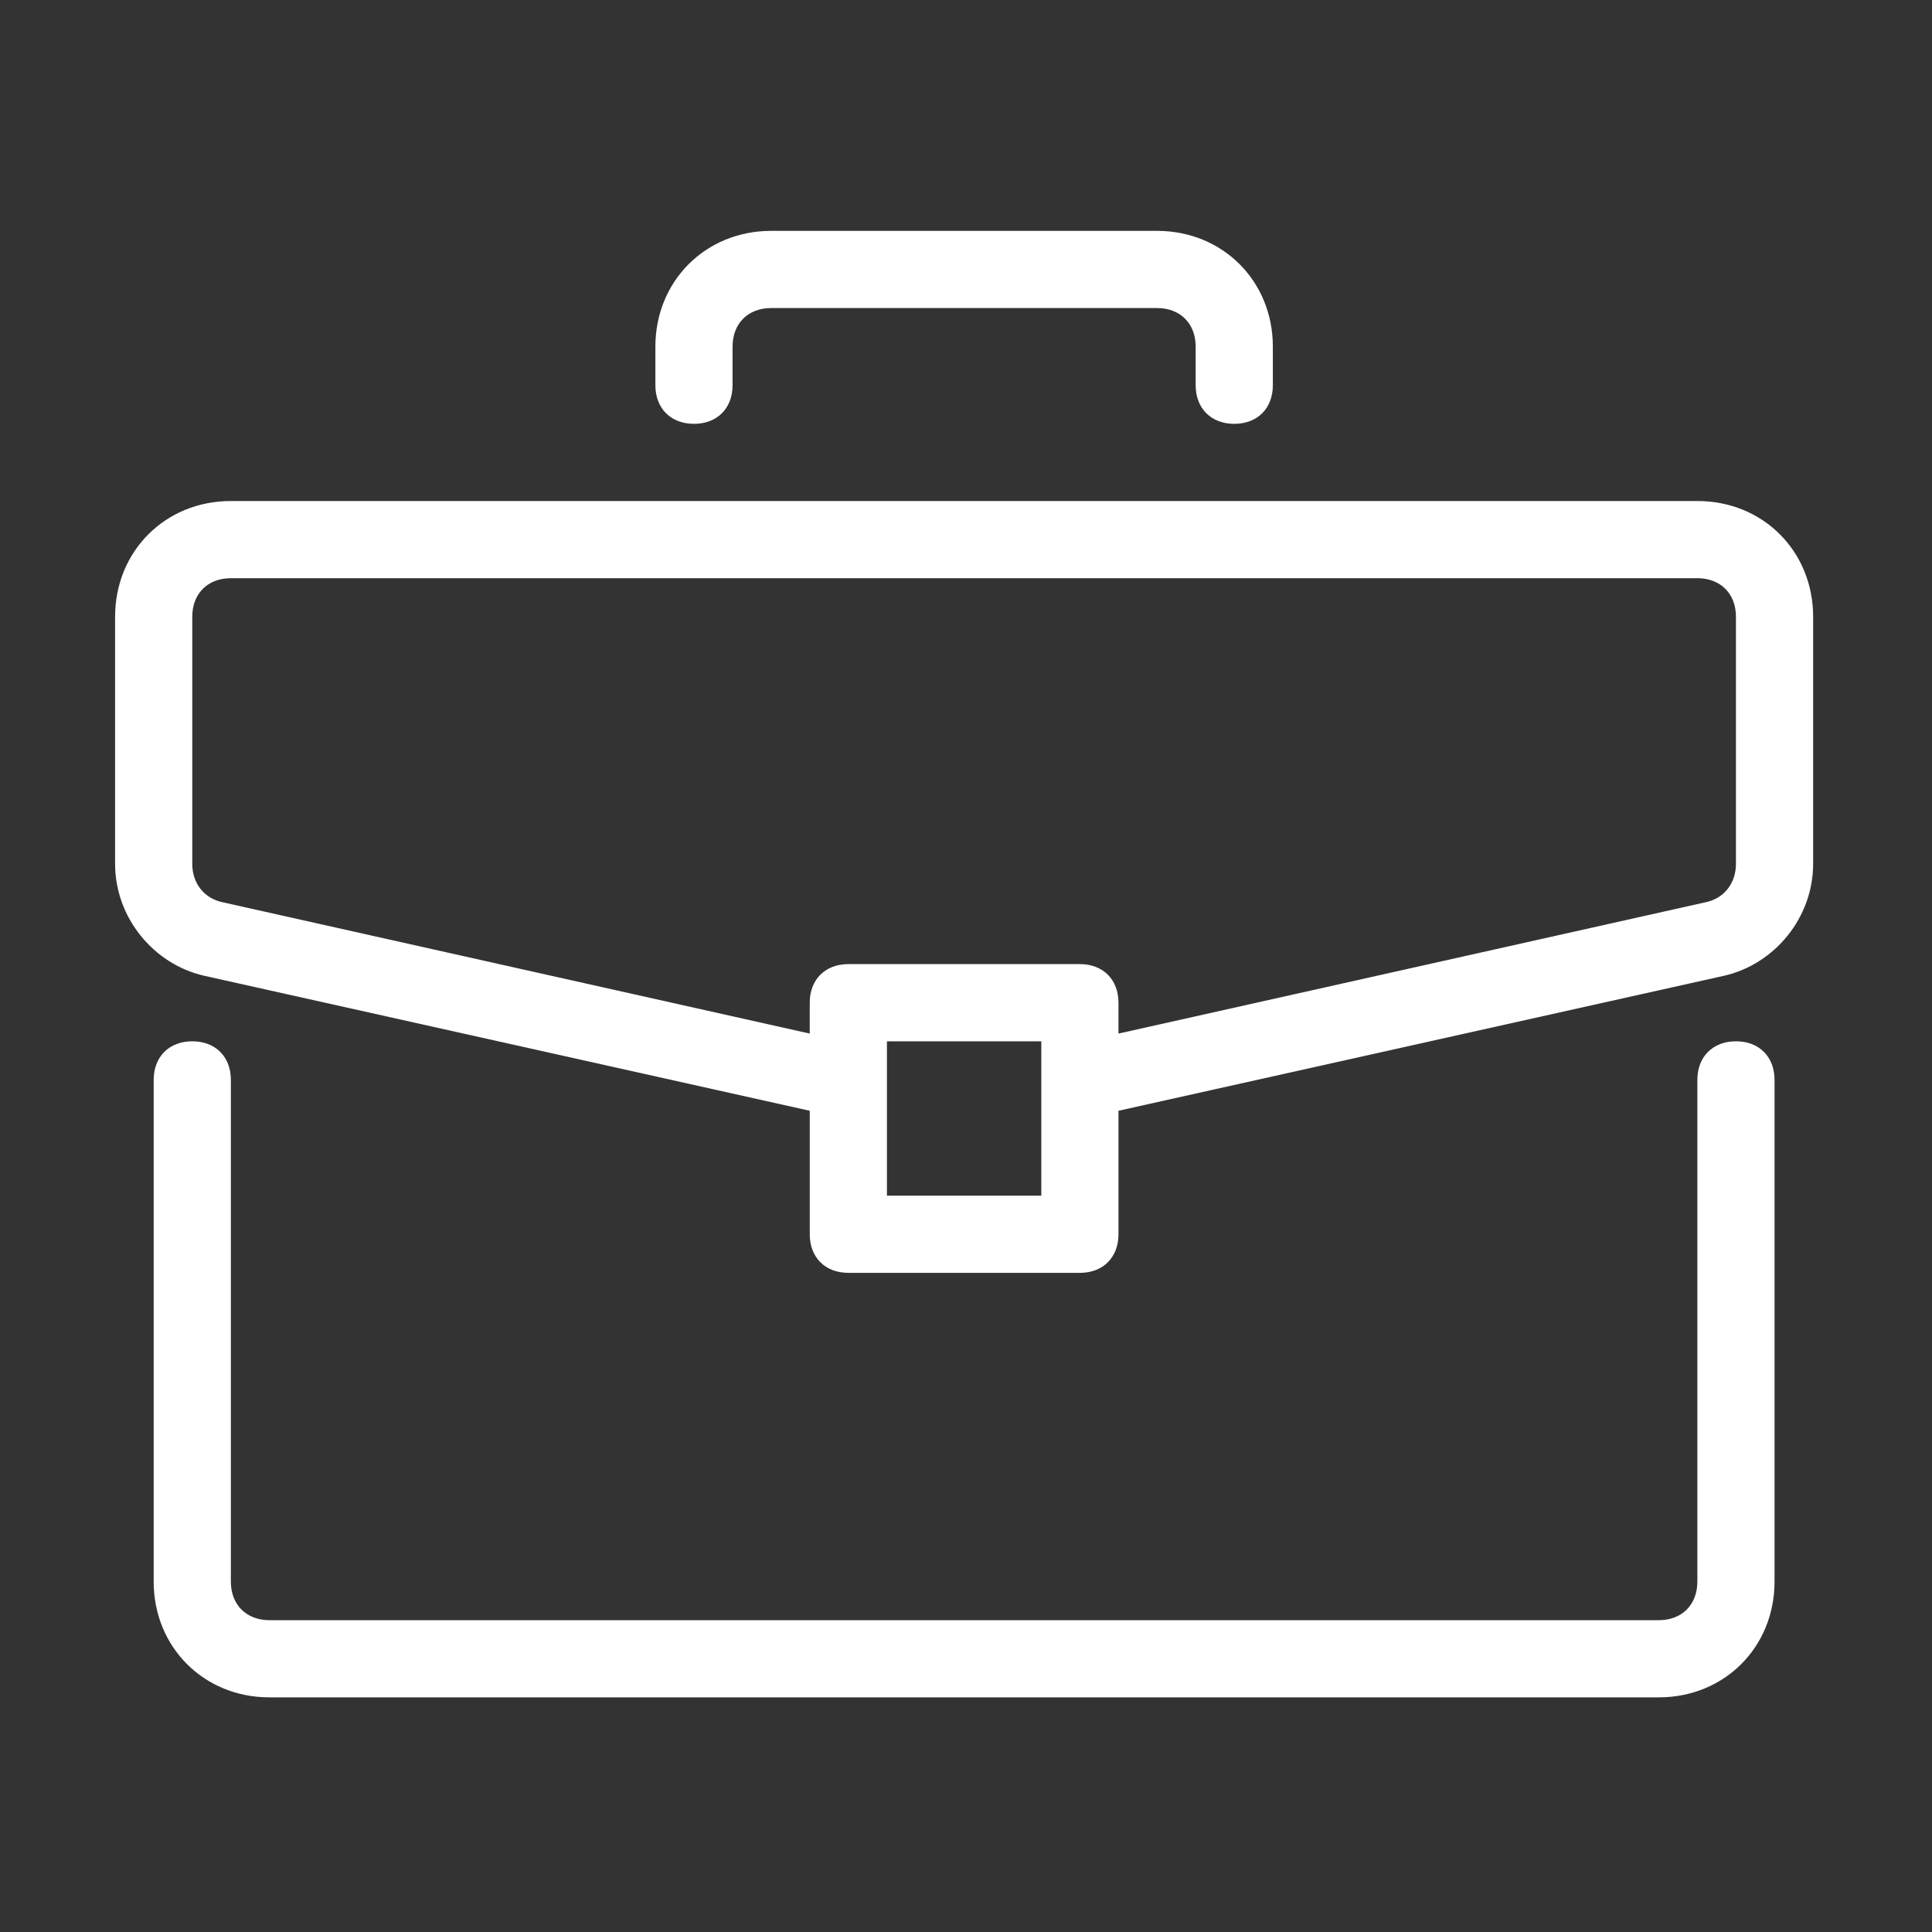
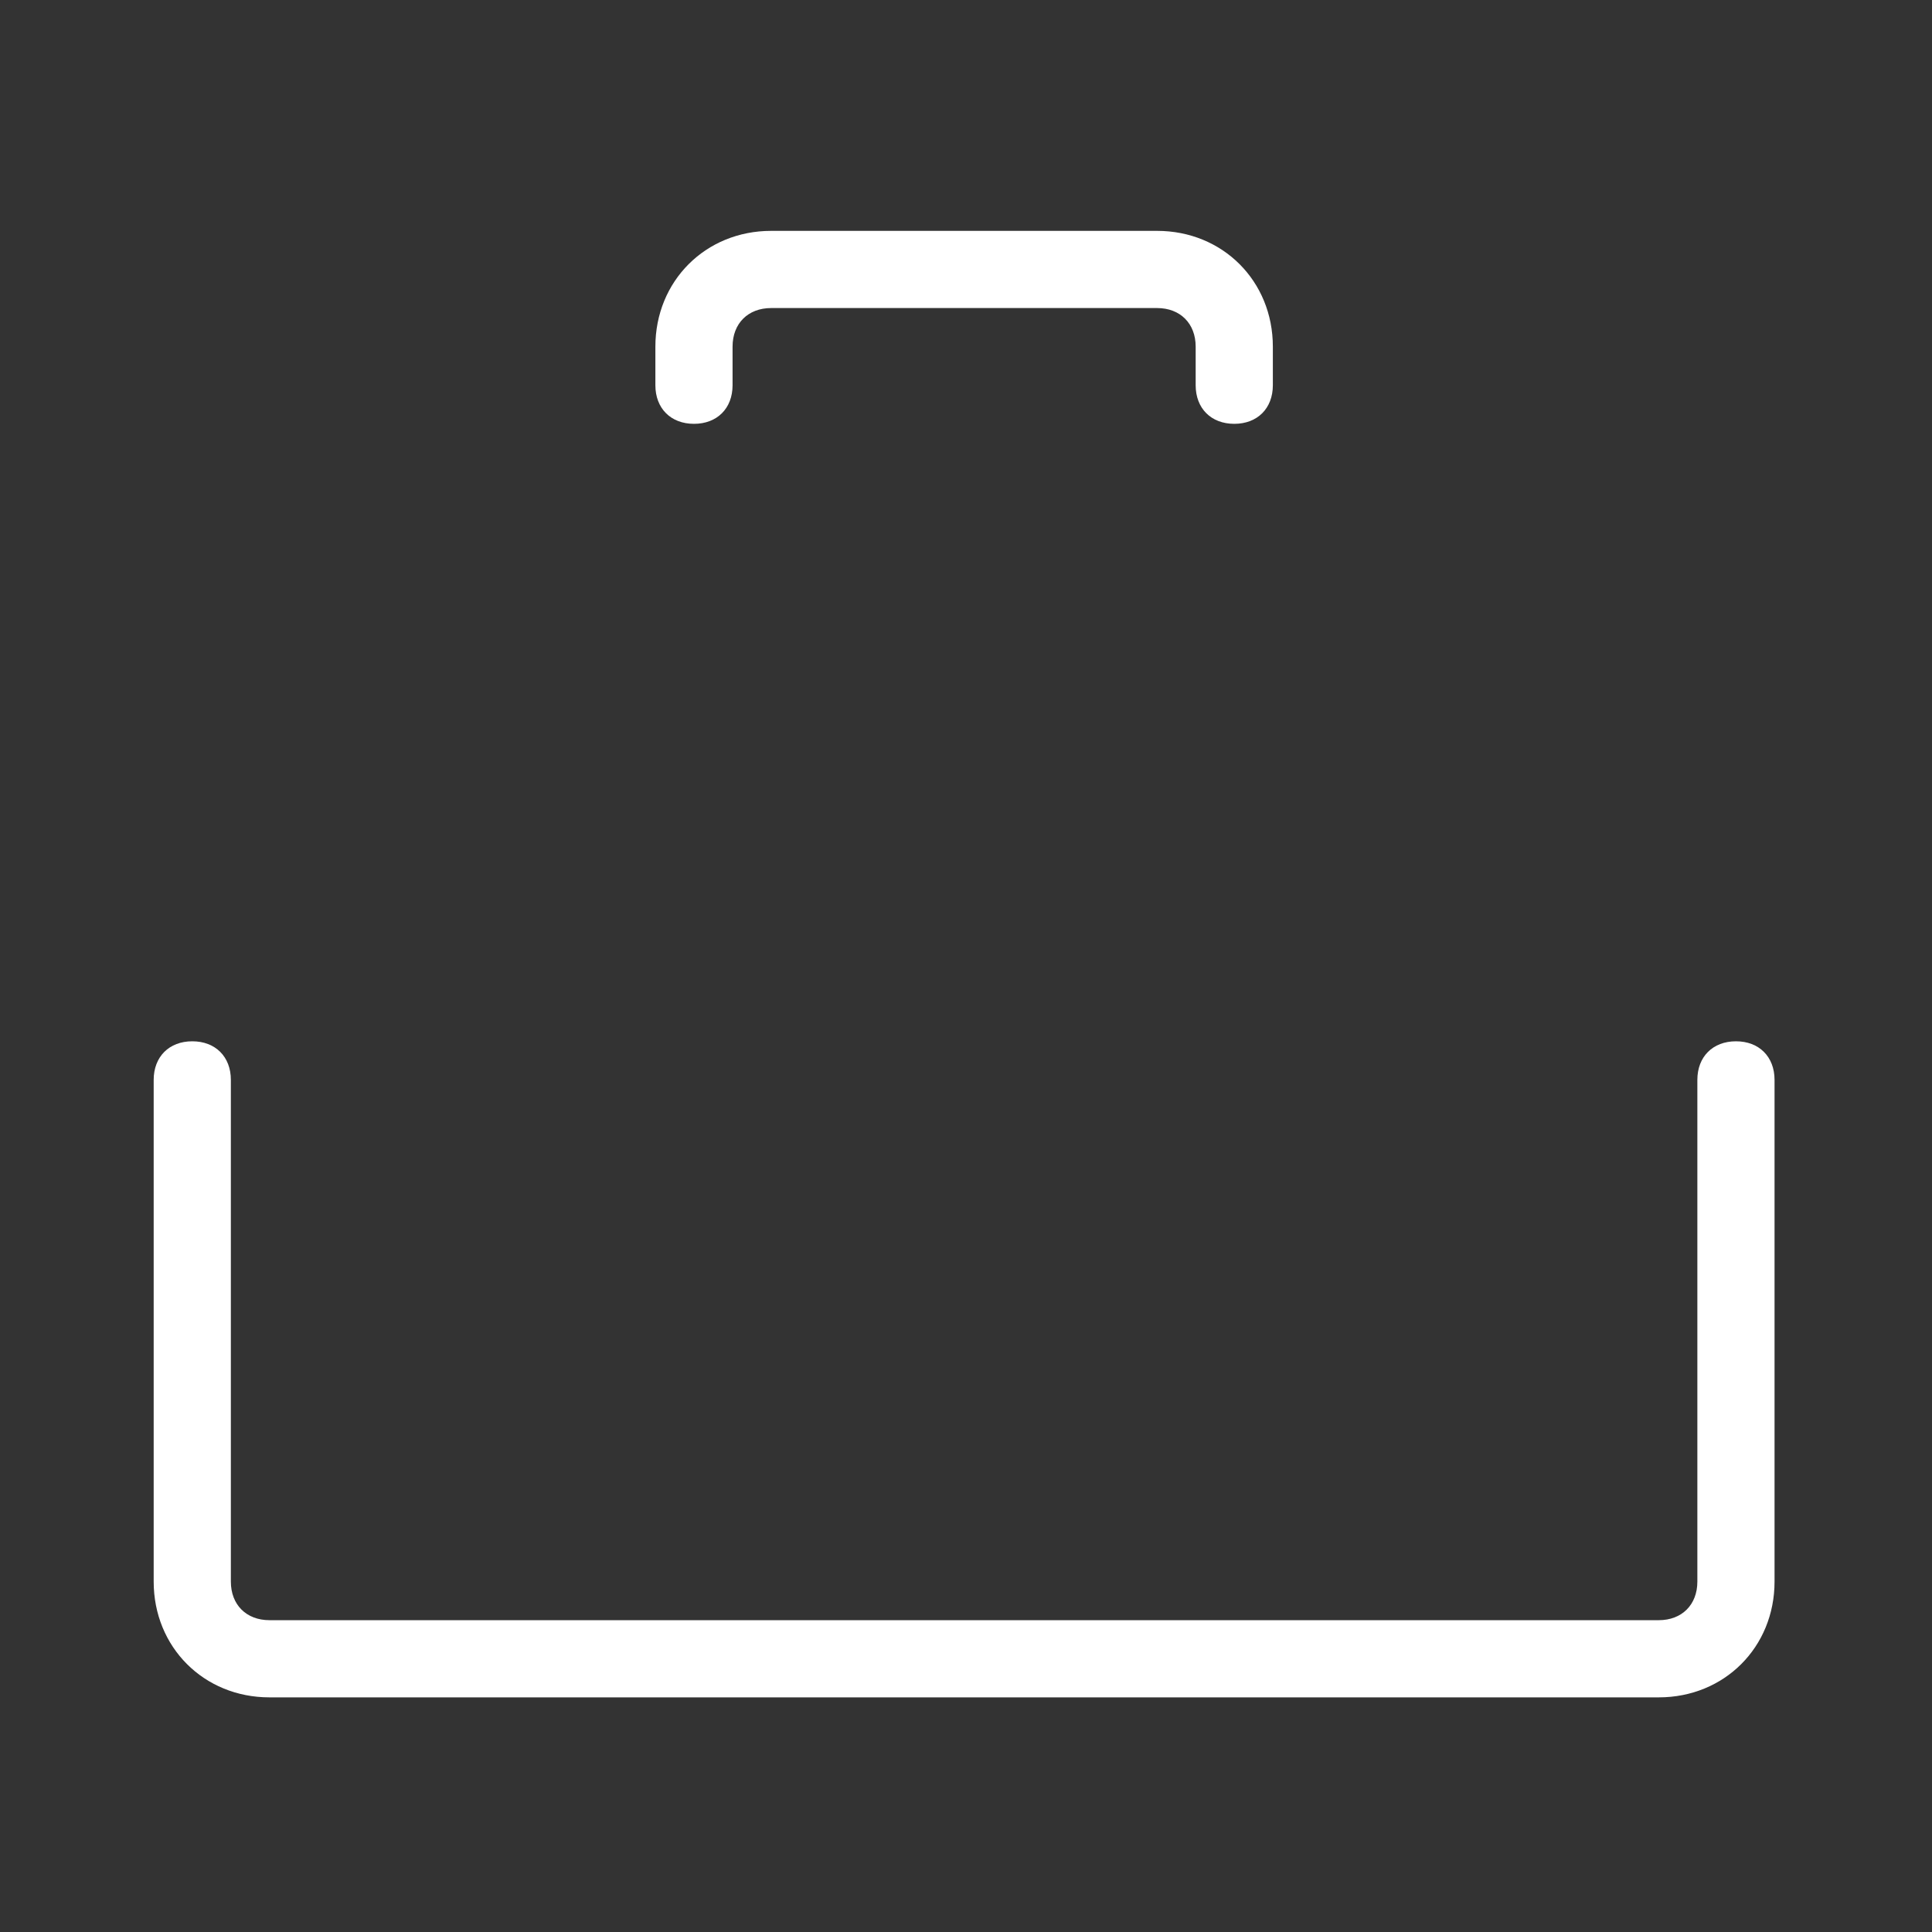
<svg xmlns="http://www.w3.org/2000/svg" id="Ebene_5" data-name="Ebene 5" viewBox="0 0 512 512">
  <rect x="0" y="0" width="512" height="512" fill="#333333" stroke="none" />
  <defs>
    <style> .cls-1 { fill: #fff; } </style>
  </defs>
  <path class="cls-1" d="M460.045,275.955c-6.137,0-10.227,4.091-10.227,10.227v132.955c0,6.137-4.091,10.227-10.227,10.227H71.409c-6.137,0-10.227-4.091-10.227-10.227v-132.955c0-6.137-4.091-10.227-10.227-10.227s-10.227,4.091-10.227,10.227v132.955c0,17.387,13.295,30.682,30.682,30.682h368.182c17.387,0,30.682-13.295,30.682-30.682v-132.955c0-6.137-4.091-10.227-10.228-10.227Z" />
-   <path class="cls-1" d="M449.818,132.773H61.182c-17.387,0-30.682,13.295-30.682,30.682v65.455c0,14.317,10.227,26.59,23.523,29.659l160.568,35.795v32.727c0,6.137,4.091,10.227,10.227,10.227h61.363c6.137,0,10.227-4.091,10.227-10.227v-32.727l160.568-35.795c13.296-3.068,23.523-15.341,23.523-29.66v-65.455c0-17.386-13.295-30.681-30.682-30.681ZM275.955,316.863h-40.909v-40.909h40.909v40.909ZM460.045,228.909c0,5.113-3.068,9.205-8.182,10.227l-155.455,34.773v-8.182c0-6.137-4.091-10.227-10.227-10.227h-61.363c-6.137,0-10.227,4.091-10.227,10.227v8.182l-155.455-34.772c-5.113-1.023-8.182-5.113-8.182-10.227v-65.455c0-6.137,4.091-10.227,10.227-10.227h388.637c6.137,0,10.227,4.091,10.227,10.227v65.454Z" />
  <path class="cls-1" d="M306.637,61.182h-102.273c-17.387,0-30.682,13.295-30.682,30.682v10.227c0,6.137,4.091,10.227,10.227,10.227s10.227-4.091,10.227-10.227v-10.227c0-6.137,4.091-10.227,10.227-10.227h102.273c6.137,0,10.227,4.091,10.227,10.227v10.227c0,6.137,4.091,10.227,10.227,10.227,6.137,0,10.227-4.091,10.227-10.227v-10.227c.002-17.387-13.293-30.682-30.68-30.682Z" />
</svg>